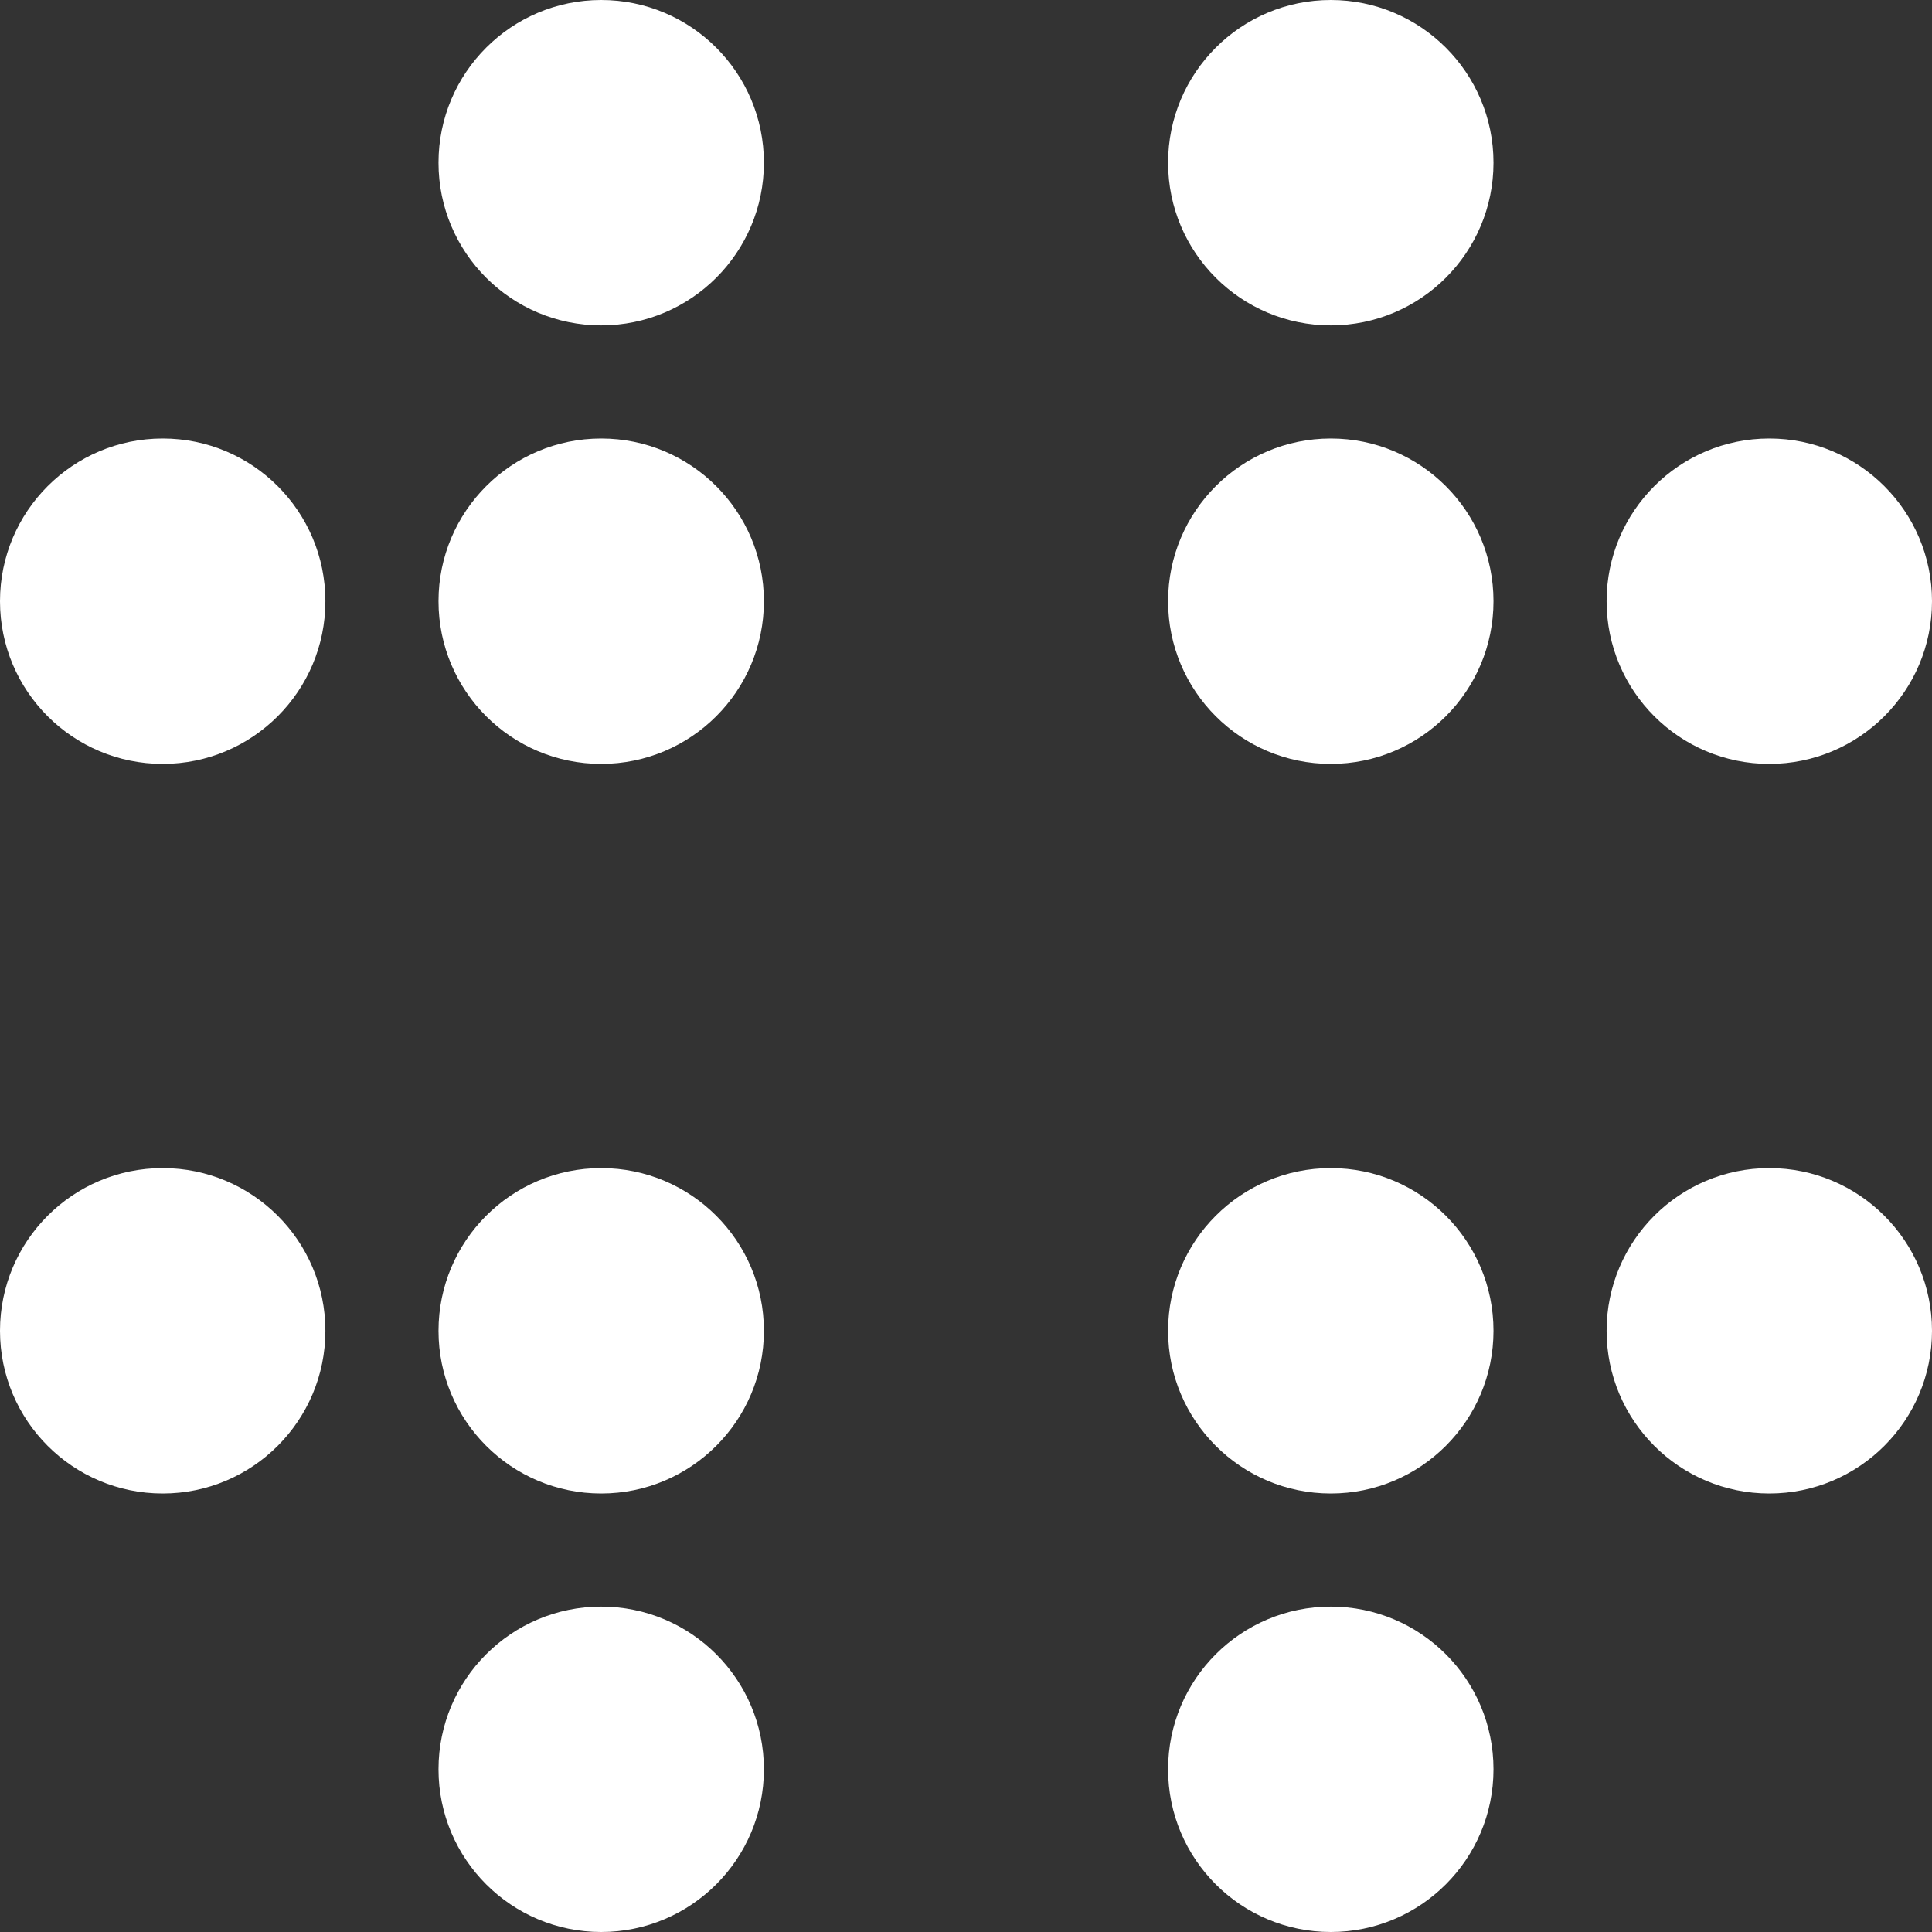
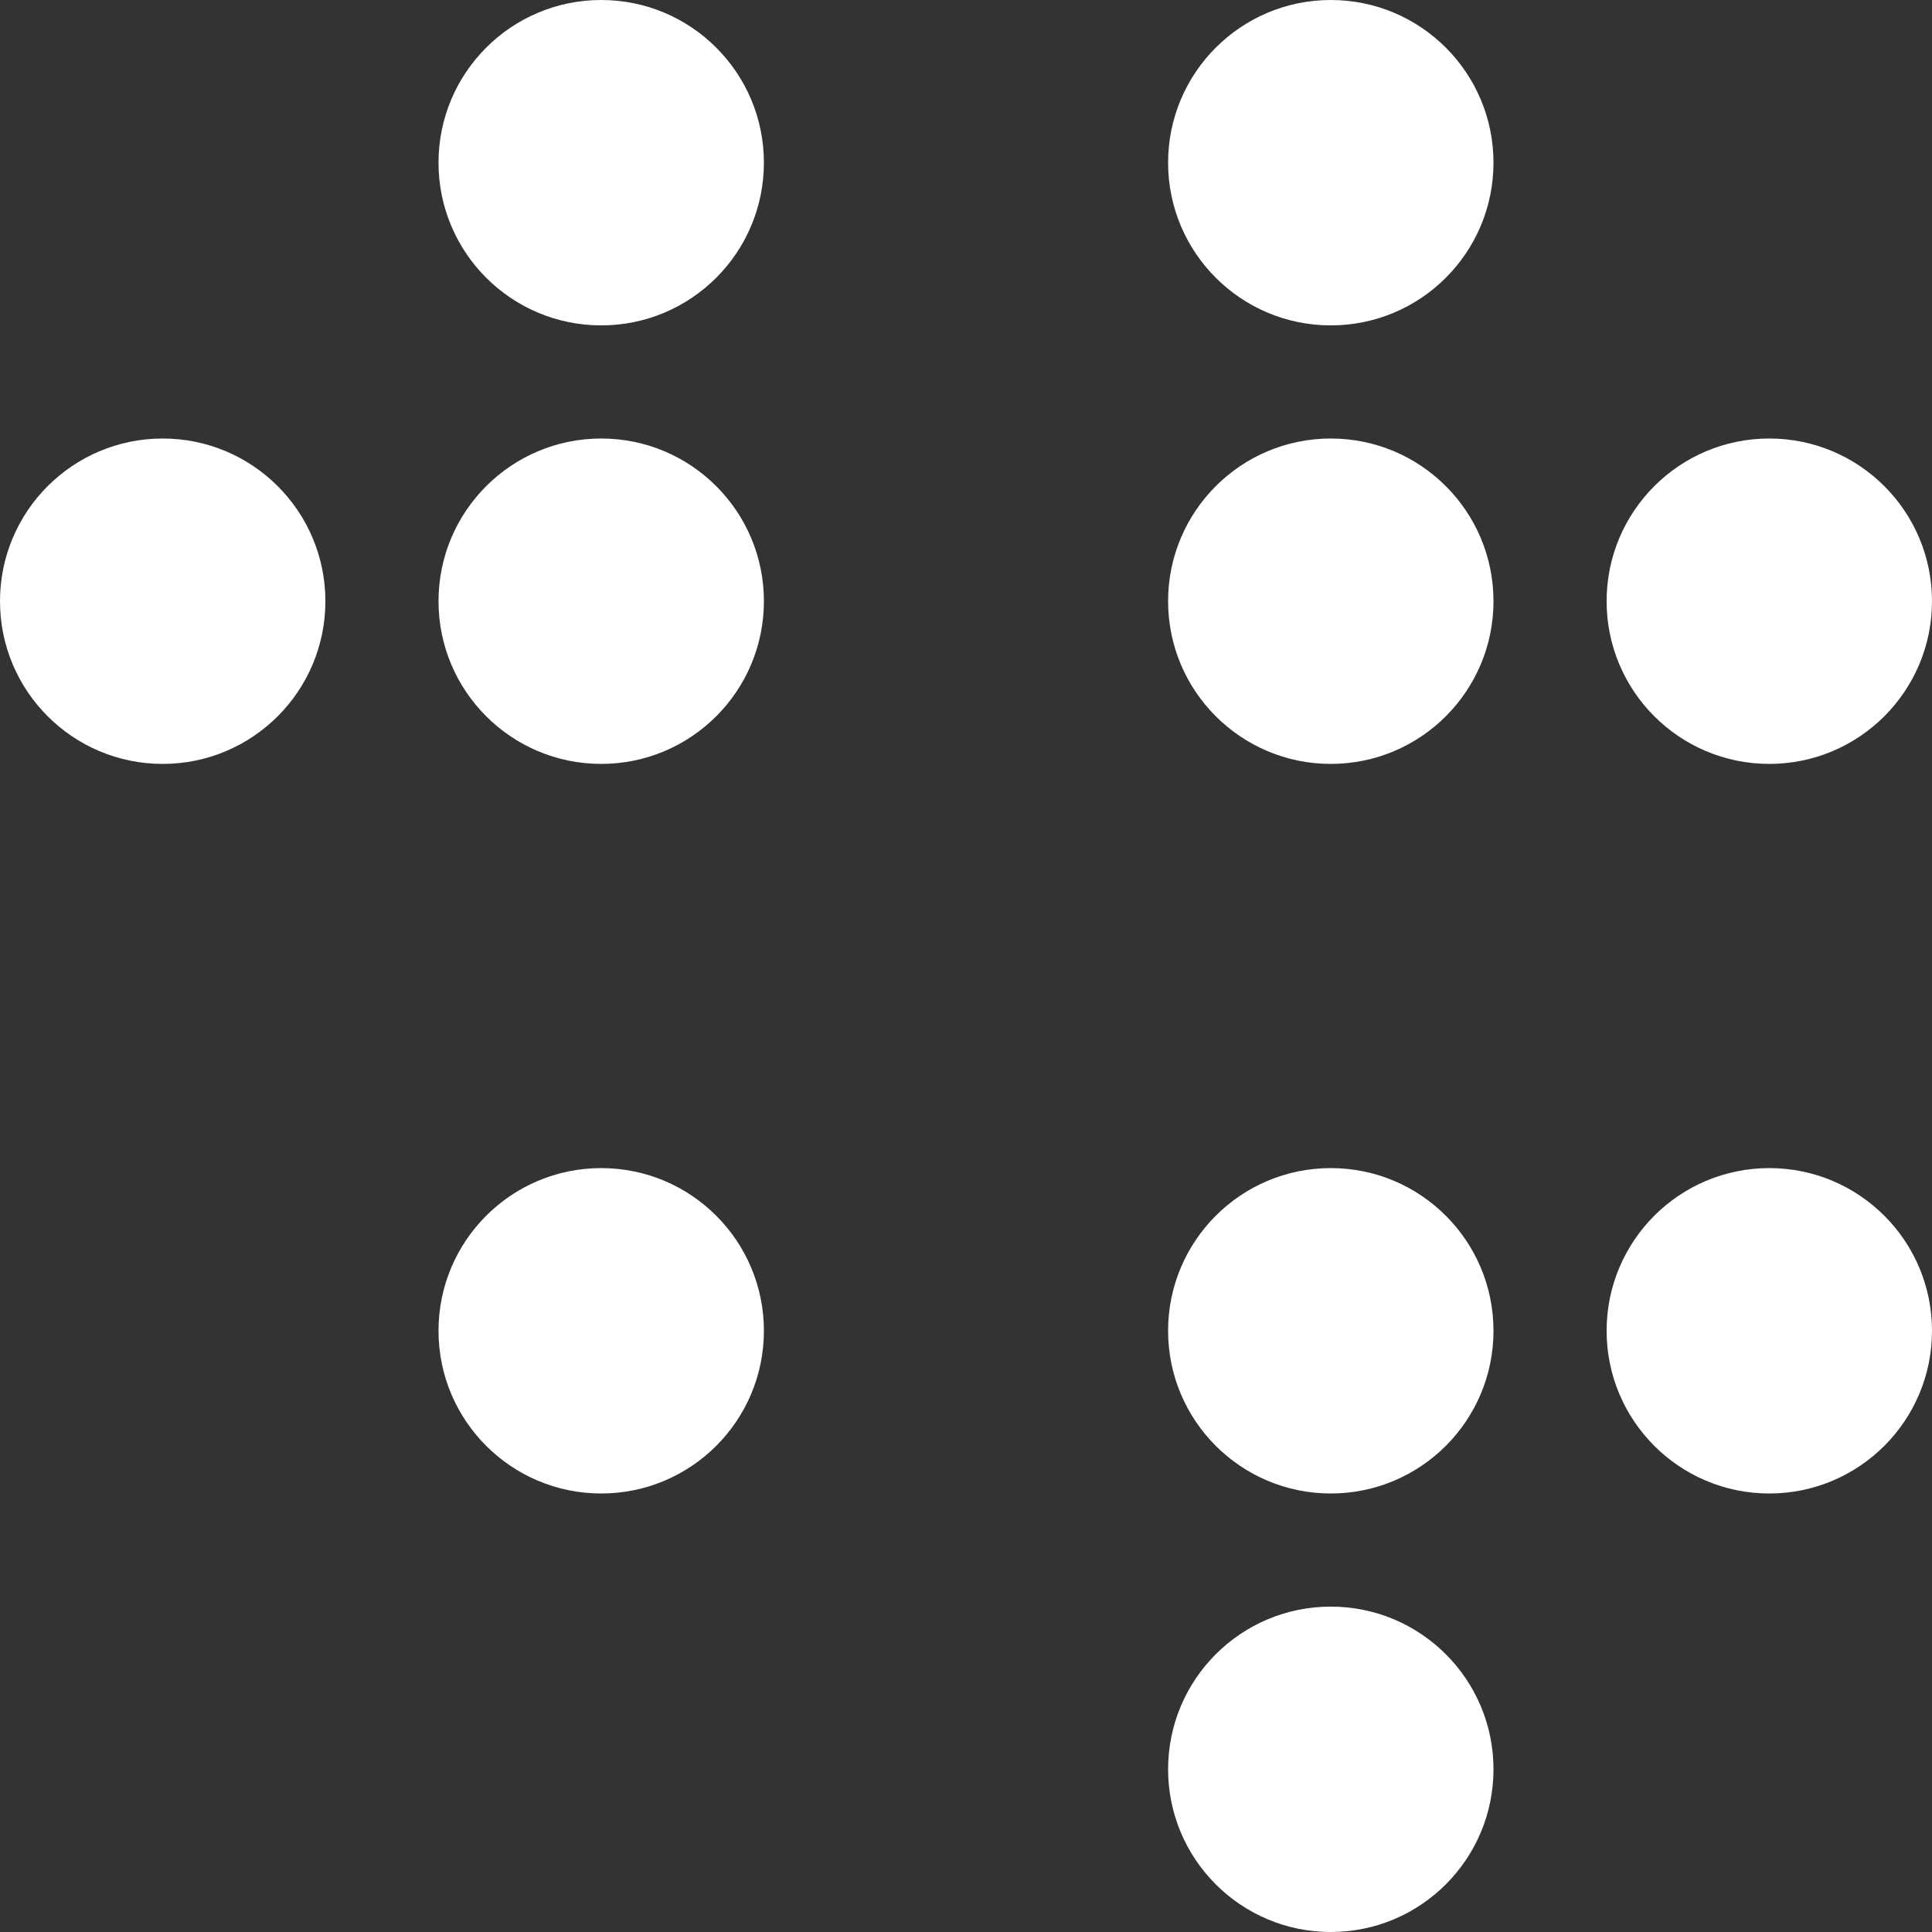
<svg xmlns="http://www.w3.org/2000/svg" version="1.1" x="0px" y="0px" viewBox="0 0 152 152" style="enable-background:new 0 0 152 152;" xml:space="preserve">
  <rect x="0" y="0" width="152" height="152" fill="#333333" stroke="none" />
  <style type="text/css">
	.st0{fill:#305EFD;}
	.st1{fill:#FFFFFF;}
</style>
  <g id="Dot12">
</g>
  <g id="Dot11">
</g>
  <g id="Dot10">
</g>
  <g id="Dot09">
</g>
  <g id="Dot08">
</g>
  <g id="Dot07">
</g>
  <g id="Dot06">
</g>
  <g id="Dot05">
</g>
  <g id="Dot04">
</g>
  <g id="Dot03">
</g>
  <g id="Dot02">
</g>
  <g id="Dot01">
    <g>
-       <circle class="st1" cx="12.8" cy="104.7" r="12.8" />
      <circle class="st1" cx="47.3" cy="104.7" r="12.8" />
-       <circle class="st1" cx="47.3" cy="139.2" r="12.8" />
      <circle class="st1" cx="104.7" cy="139.2" r="12.8" />
      <circle class="st1" cx="104.7" cy="104.7" r="12.8" />
      <circle class="st1" cx="139.2" cy="104.7" r="12.8" />
      <circle class="st1" cx="139.2" cy="47.3" r="12.8" />
      <circle class="st1" cx="104.7" cy="47.3" r="12.8" />
      <circle class="st1" cx="104.7" cy="12.8" r="12.8" />
      <circle class="st1" cx="12.8" cy="47.3" r="12.8" />
      <circle class="st1" cx="47.3" cy="47.3" r="12.8" />
      <circle class="st1" cx="47.3" cy="12.8" r="12.8" />
    </g>
  </g>
</svg>